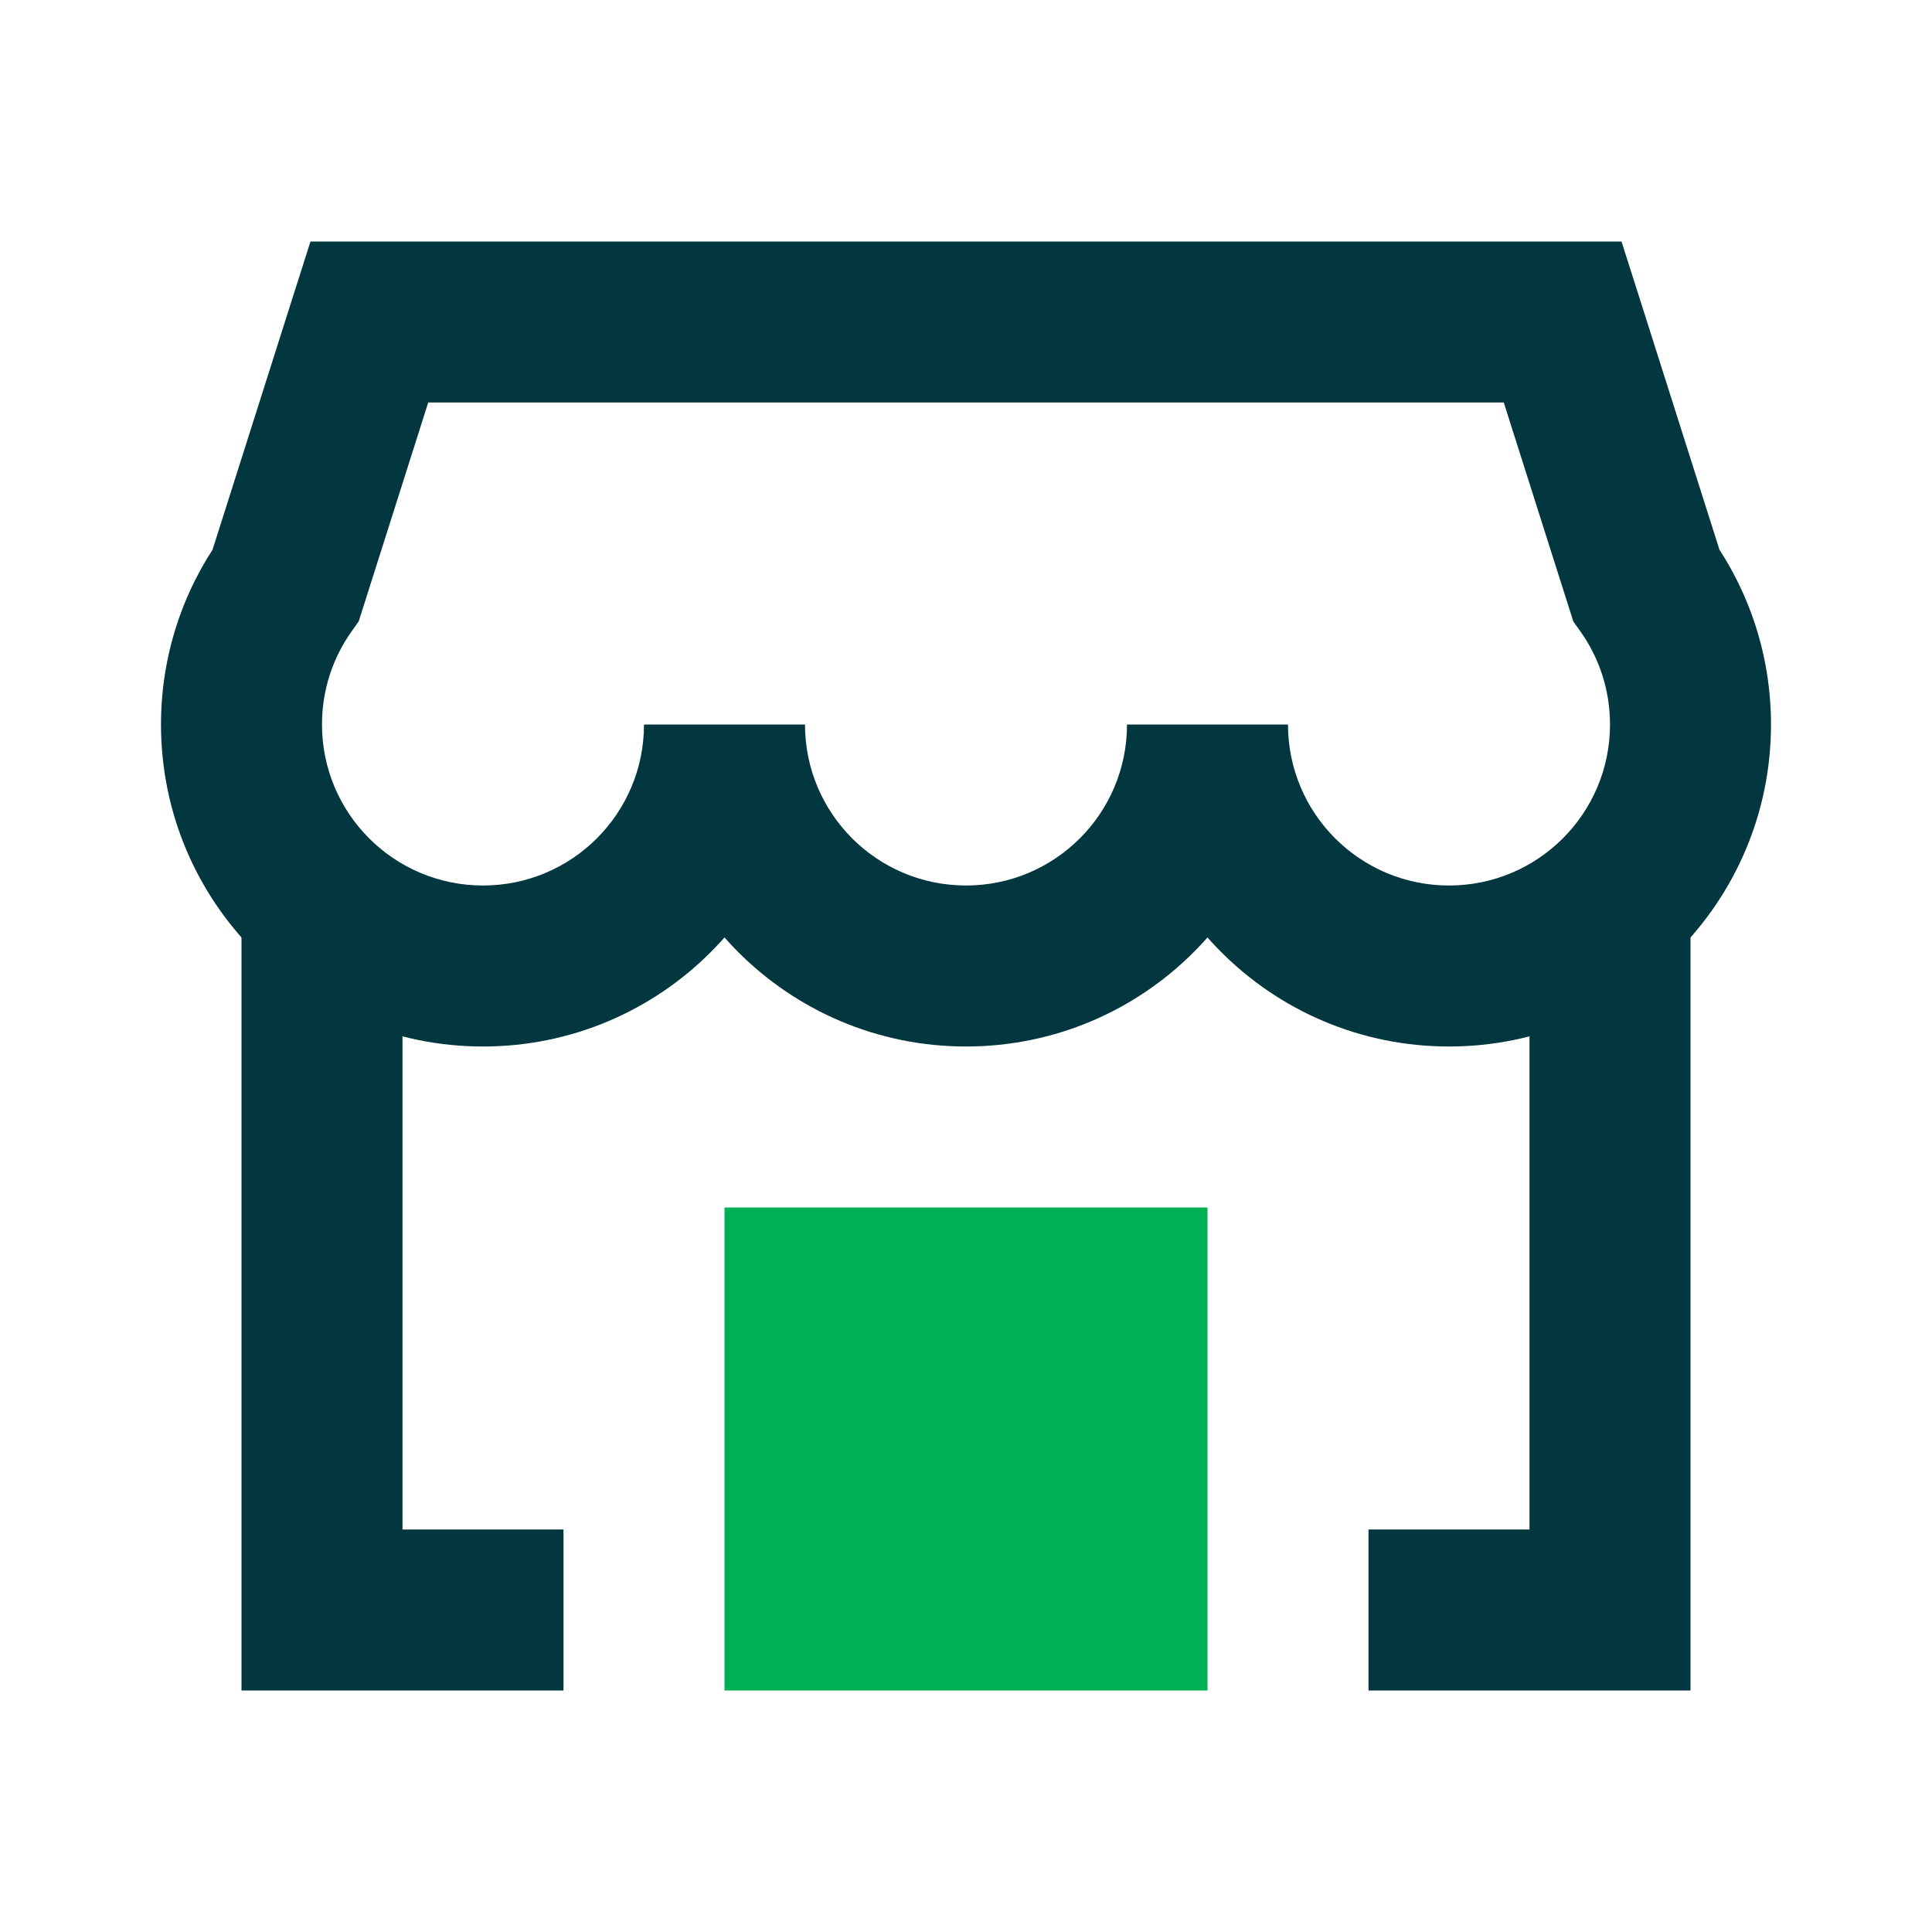
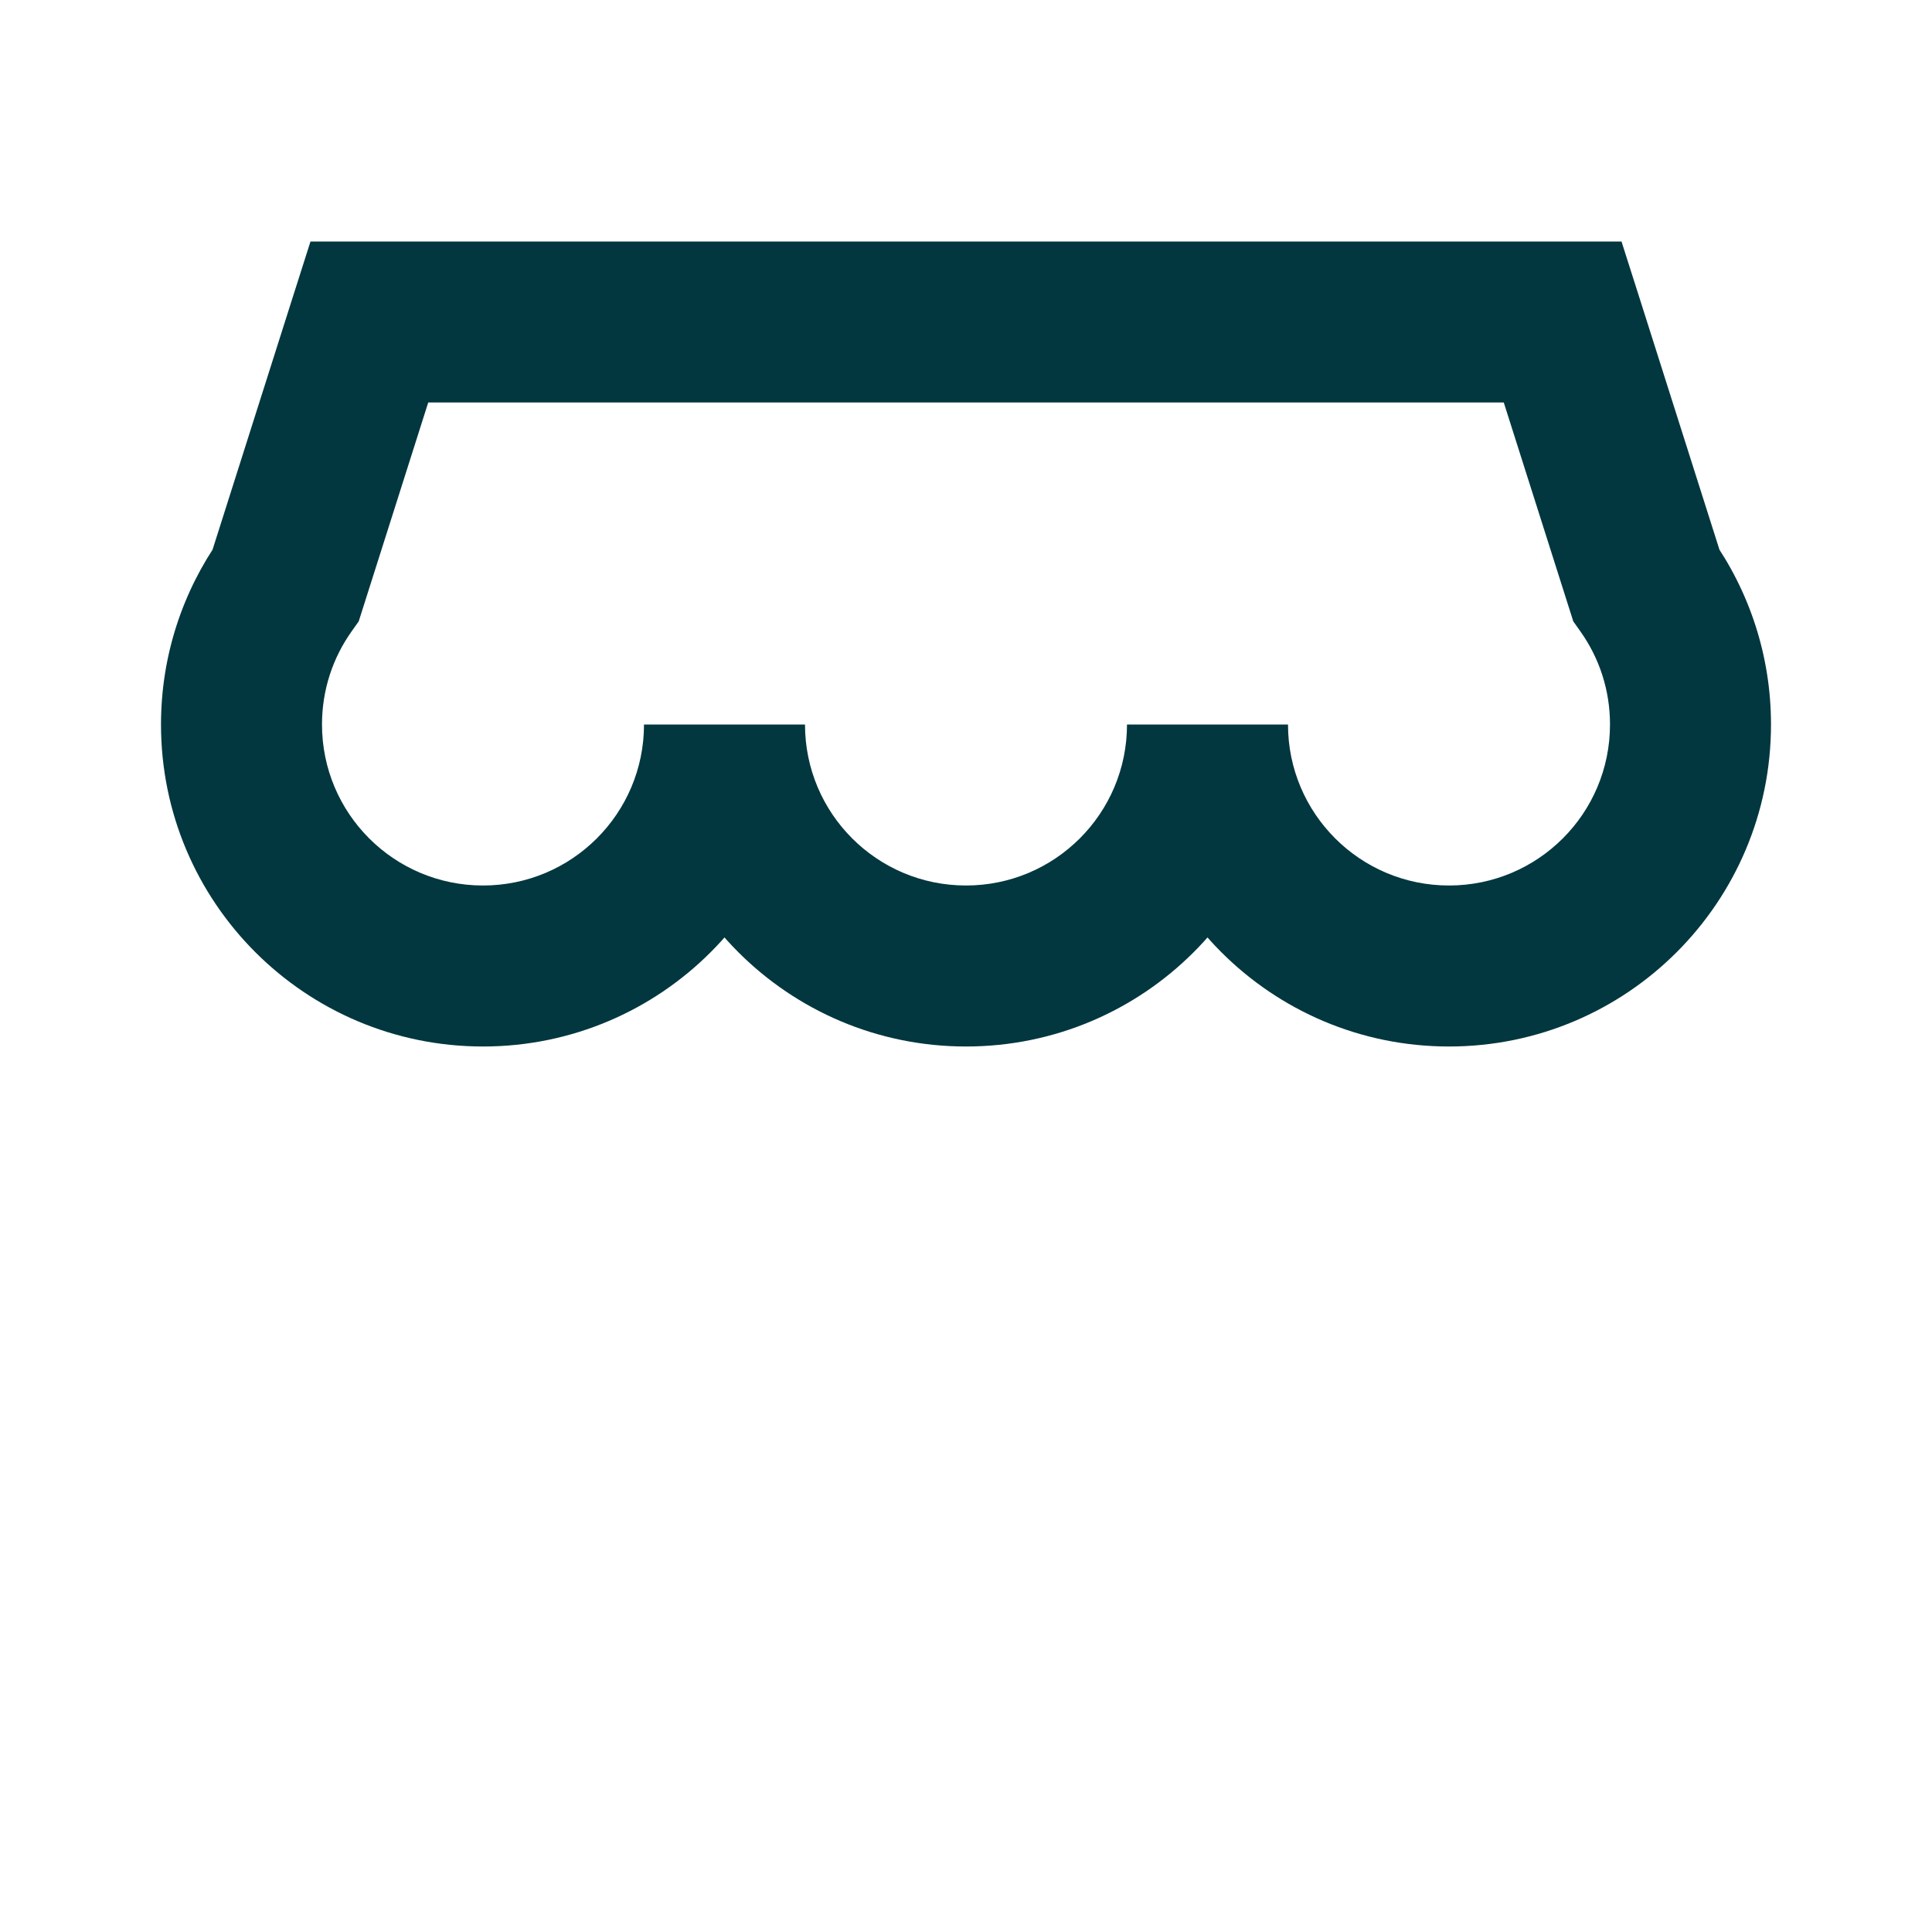
<svg xmlns="http://www.w3.org/2000/svg" width="24" height="24" viewBox="0 0 24 24" fill="none">
-   <rect x="9" y="15" width="6" height="6" fill="#00B054" />
  <path d="M3.55 7.268L4.366 7.846L4.456 7.719L4.503 7.571L3.55 7.268ZM20.45 7.268L19.497 7.571L19.544 7.719L19.634 7.846L20.45 7.268ZM19.412 4L20.365 3.697L20.143 3H19.412V4ZM4.588 4V3H3.857L3.635 3.697L4.588 4ZM4 9C4 8.569 4.135 8.172 4.366 7.846L2.734 6.69C2.272 7.343 2 8.141 2 9H4ZM6 11C4.895 11 4 10.105 4 9H2C2 11.209 3.791 13 6 13V11ZM8 9C8 10.105 7.105 11 6 11V13C8.209 13 10 11.209 10 9H8ZM12 11C10.895 11 10 10.105 10 9H8C8 11.209 9.791 13 12 13V11ZM14 9C14 10.105 13.105 11 12 11V13C14.209 13 16 11.209 16 9H14ZM18 11C16.895 11 16 10.105 16 9H14C14 11.209 15.791 13 18 13V11ZM20 9C20 10.105 19.105 11 18 11V13C20.209 13 22 11.209 22 9H20ZM19.634 7.846C19.865 8.172 20 8.569 20 9H22C22 8.141 21.728 7.343 21.266 6.69L19.634 7.846ZM18.459 4.303L19.497 7.571L21.403 6.965L20.365 3.697L18.459 4.303ZM4.588 5H19.412V3H4.588V5ZM4.503 7.571L5.541 4.303L3.635 3.697L2.597 6.965L4.503 7.571Z" fill="#02373F" />
-   <path fill-rule="evenodd" clip-rule="evenodd" d="M3 21V11H5V19H7V21H3ZM17 21H21V11H19V19H17V21Z" fill="#02373F" />
</svg>